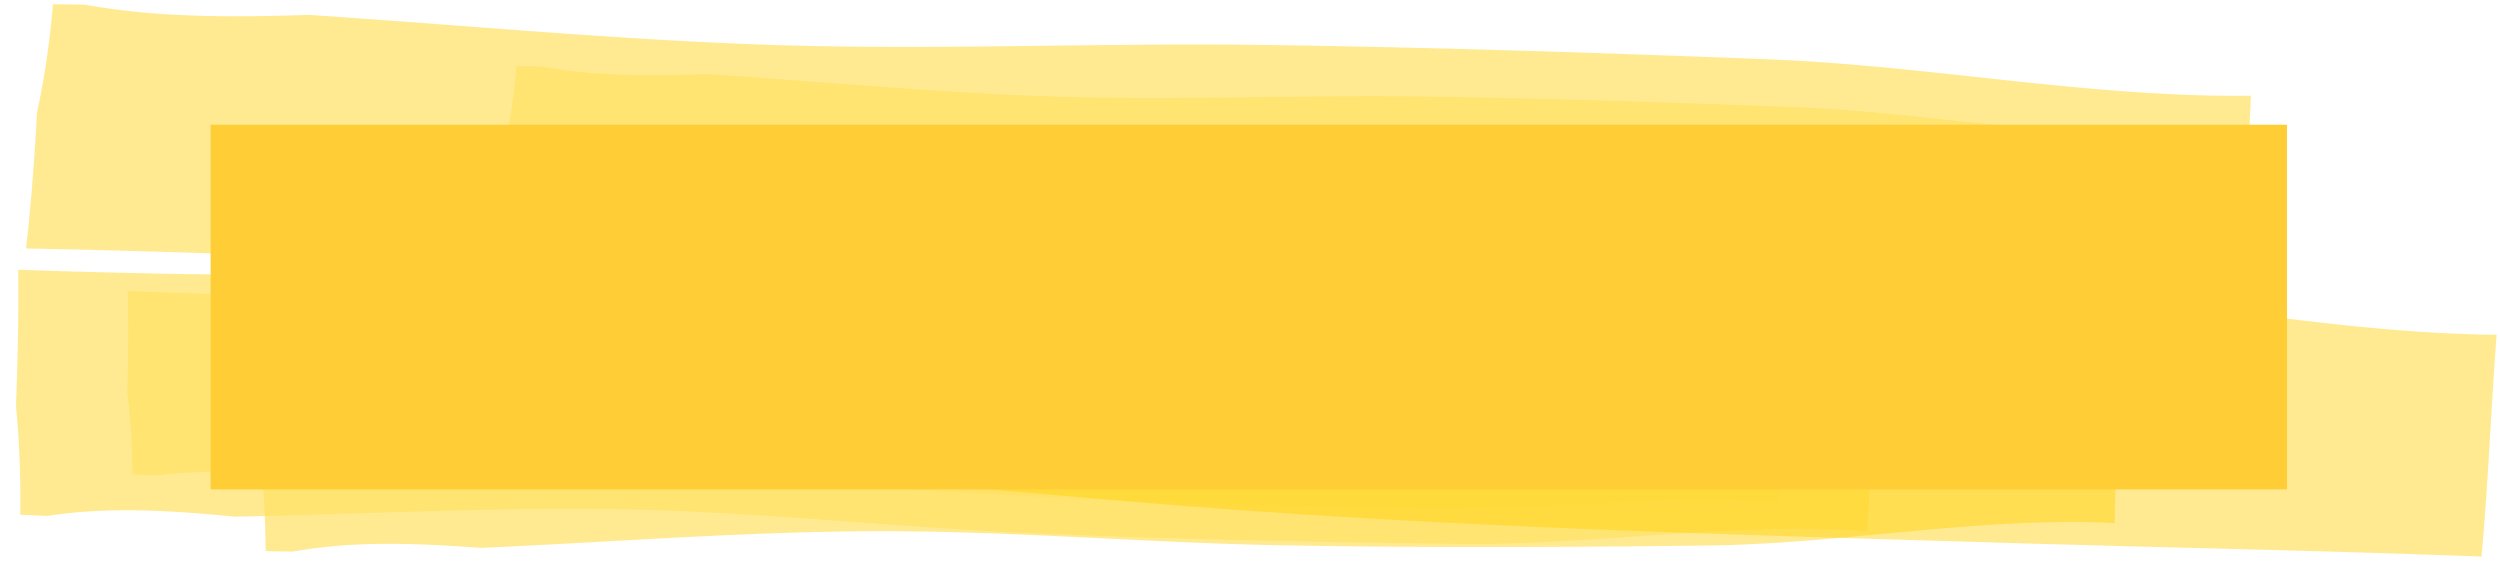
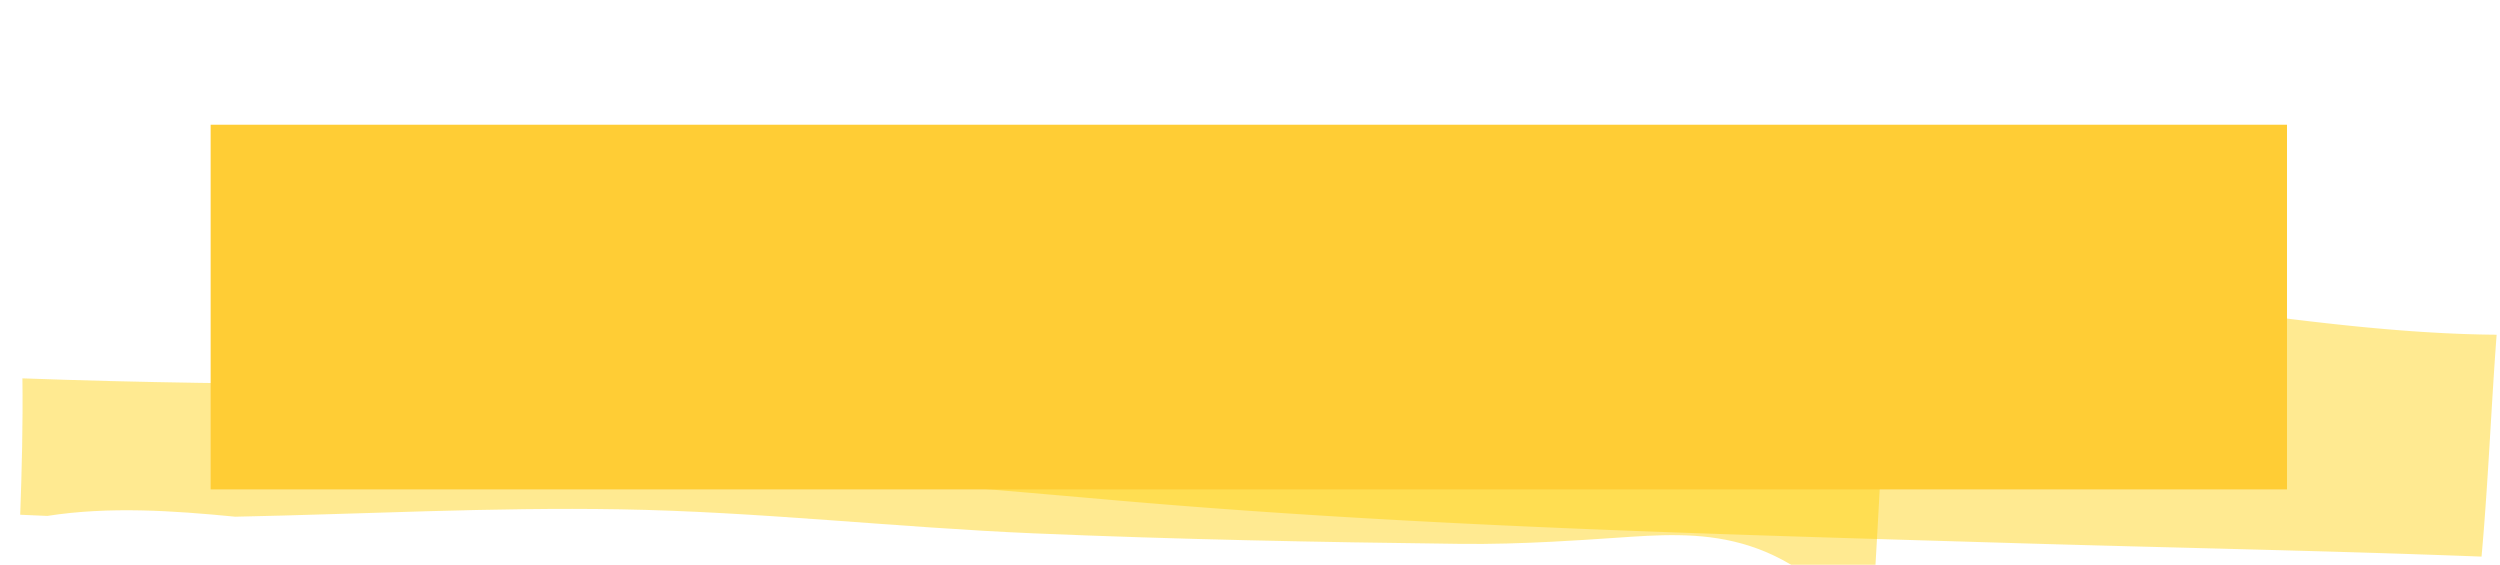
<svg xmlns="http://www.w3.org/2000/svg" width="478" height="108" viewBox="0 0 478 108">
  <defs>
    <clipPath id="clip-Artboard_3">
      <rect width="478" height="108" />
    </clipPath>
  </defs>
  <g id="Artboard_3" data-name="Artboard – 3" clip-path="url(#clip-Artboard_3)">
    <g id="Group_160" data-name="Group 160" transform="translate(-449.725 -5388.327)">
      <g id="Group_51" data-name="Group 51" transform="translate(454.516 5388.996)" opacity="0.61">
-         <path id="Path_72" data-name="Path 72" d="M57.254,48.061c4.8.379,9.606.744,14.414,1.051,6.9.442,13.806.765,20.729.841,32.322.355,64.671.5,97,.028,31.574-.46,63.151-2.836,94.717-2.624,29.1.2,58.312,2.131,87.508,3.248,14.171-.859,28.765-1.4,42.776.746q3.093-.031,6.185-.095a161.123,161.123,0,0,1,2.45-20.742c.264-8.7.611-17.4,1.377-26.077-53.776.51-107.522-1.049-161.2-3.171-58.034-2.293-115.968-.978-174.057.1C59.6,1.91,30.013,2.789.459,3.085-.009,17.246.26,31.419,0,45.585,19.155,44.826,38.189,46.556,57.254,48.061Z" transform="translate(424.306 63.202) rotate(-178.39)" fill="#ffcf00" opacity="0.7" />
-         <path id="Path_73" data-name="Path 73" d="M42.795,35.923c3.59.283,7.18.556,10.774.786,5.156.33,10.32.572,15.494.629,24.159.265,48.339.372,72.5.021,23.6-.344,47.2-2.12,70.8-1.961,21.755.146,43.586,1.593,65.408,2.428,10.592-.642,21.5-1.049,31.974.558q2.312-.023,4.623-.071a120.445,120.445,0,0,1,1.831-15.5c.2-6.505.457-13.007,1.029-19.491-40.2.381-80.368-.784-120.491-2.37-43.378-1.714-86.681-.731-130.1.072C44.552,1.427,22.434,2.085.343,2.306-.006,12.891.194,23.485,0,34.073,14.317,33.505,28.545,34.8,42.795,35.923Z" transform="translate(407.121 59.109) rotate(-178.39)" fill="#ffcf00" opacity="0.7" />
        <path id="Path_74" data-name="Path 74" d="M57.222,48.641c4.8.36,9.6.706,14.4.994,6.894.414,13.8.71,20.717.758,32.309.225,64.646.239,96.968-.361,31.566-.587,63.143-3.091,94.7-3,29.094.079,58.282,1.9,87.462,2.9,14.17-.916,28.762-1.519,42.758.575q3.092-.043,6.183-.12a161.8,161.8,0,0,1,2.549-20.76c.305-8.707.694-17.41,1.5-26.092C370.7,4.254,316.982,2.91,263.332,1c-58-2.061-115.923-.513-174,.795C59.794,2.463,30.209,3.462.663,3.876.128,18.044.328,32.222,0,46.393,19.152,45.557,38.171,47.211,57.222,48.641Z" transform="translate(470.139 109.66) rotate(-177)" fill="#ffcf00" opacity="0.7" />
      </g>
      <g id="Group_52" data-name="Group 52" transform="matrix(0.998, 0.07, -0.07, 0.998, 454.544, 5421.365)" opacity="0.61">
-         <path id="Path_72-2" data-name="Path 72" d="M48.118,5.973c4.034-.448,8.07-.881,12.108-1.257,5.794-.54,11.593-.962,17.4-1.137,27.114-.815,54.246-1.419,81.352-1.409,26.471.01,52.91,1.938,79.386,1.276,24.412-.61,48.943-2.962,73.448-4.495,11.869.657,24.1.993,35.888-1.355q2.594-.013,5.185.007a189.14,189.14,0,0,0,1.673,20.711c.061,8.7.192,17.4.675,26.062-45.09.256-90.193,2.581-135.25,5.467-48.712,3.12-97.275,2.629-145.972,2.382-24.77-.126-49.571-.584-74.352-.459-.131-14.156.354-28.336.4-42.5C16.106,9.751,32.1,7.75,48.118,5.973Z" transform="translate(356.301 52.948) rotate(178.39)" fill="#ffcf00" opacity="0.7" />
-         <path id="Path_73-2" data-name="Path 73" d="M42.769,3.408c3.593-.325,7.187-.639,10.784-.911,5.161-.39,10.327-.692,15.5-.808,24.161-.545,48.339-.932,72.5-.86C165.146.9,188.721,2.4,212.315,1.972c21.755-.4,43.6-2.1,65.436-3.185,10.582.52,21.484.8,31.978-.928q2.312,0,4.622.017a119.5,119.5,0,0,0,1.616,15.487c.107,6.5.276,13,.759,19.484-40.186.084-80.372,1.715-120.512,3.765-43.4,2.217-86.683,1.734-130.087,1.433-22.078-.153-44.185-.555-66.271-.52-.2-10.583.145-21.182.1-31.771C14.26,6.156,28.5,4.7,42.769,3.408Z" transform="translate(338.625 45.103) rotate(178.39)" fill="#ffcf00" opacity="0.7" />
-         <path id="Path_74-2" data-name="Path 74" d="M48.365,7.32c4.039-.447,8.078-.879,12.121-1.254,5.8-.539,11.606-.96,17.419-1.133,27.143-.81,54.305-1.41,81.441-1.4,26.5.014,52.969,1.944,79.474,1.287,24.439-.606,49-2.953,73.529-4.481,11.882.659,24.125,1,35.928-1.349q2.6-.013,5.191.008a188.727,188.727,0,0,0,1.678,20.7c.063,8.7.2,17.386.68,26.046-45.14.249-90.293,2.566-135.4,5.444C171.662,54.3,123.046,53.8,74.295,53.548c-24.8-.129-49.626-.591-74.434-.47C-.273,38.93.211,24.759.251,10.6,16.319,11.091,32.332,9.094,48.365,7.32Z" transform="translate(403.828 49.409) rotate(177)" fill="#ffcf00" opacity="0.7" />
+         <path id="Path_72-2" data-name="Path 72" d="M48.118,5.973c4.034-.448,8.07-.881,12.108-1.257,5.794-.54,11.593-.962,17.4-1.137,27.114-.815,54.246-1.419,81.352-1.409,26.471.01,52.91,1.938,79.386,1.276,24.412-.61,48.943-2.962,73.448-4.495,11.869.657,24.1.993,35.888-1.355q2.594-.013,5.185.007c.061,8.7.192,17.4.675,26.062-45.09.256-90.193,2.581-135.25,5.467-48.712,3.12-97.275,2.629-145.972,2.382-24.77-.126-49.571-.584-74.352-.459-.131-14.156.354-28.336.4-42.5C16.106,9.751,32.1,7.75,48.118,5.973Z" transform="translate(356.301 52.948) rotate(178.39)" fill="#ffcf00" opacity="0.7" />
      </g>
      <rect id="Rectangle_5" data-name="Rectangle 5" width="397" height="69.724" transform="translate(490 5412.175)" fill="#ffcd35" />
    </g>
  </g>
</svg>